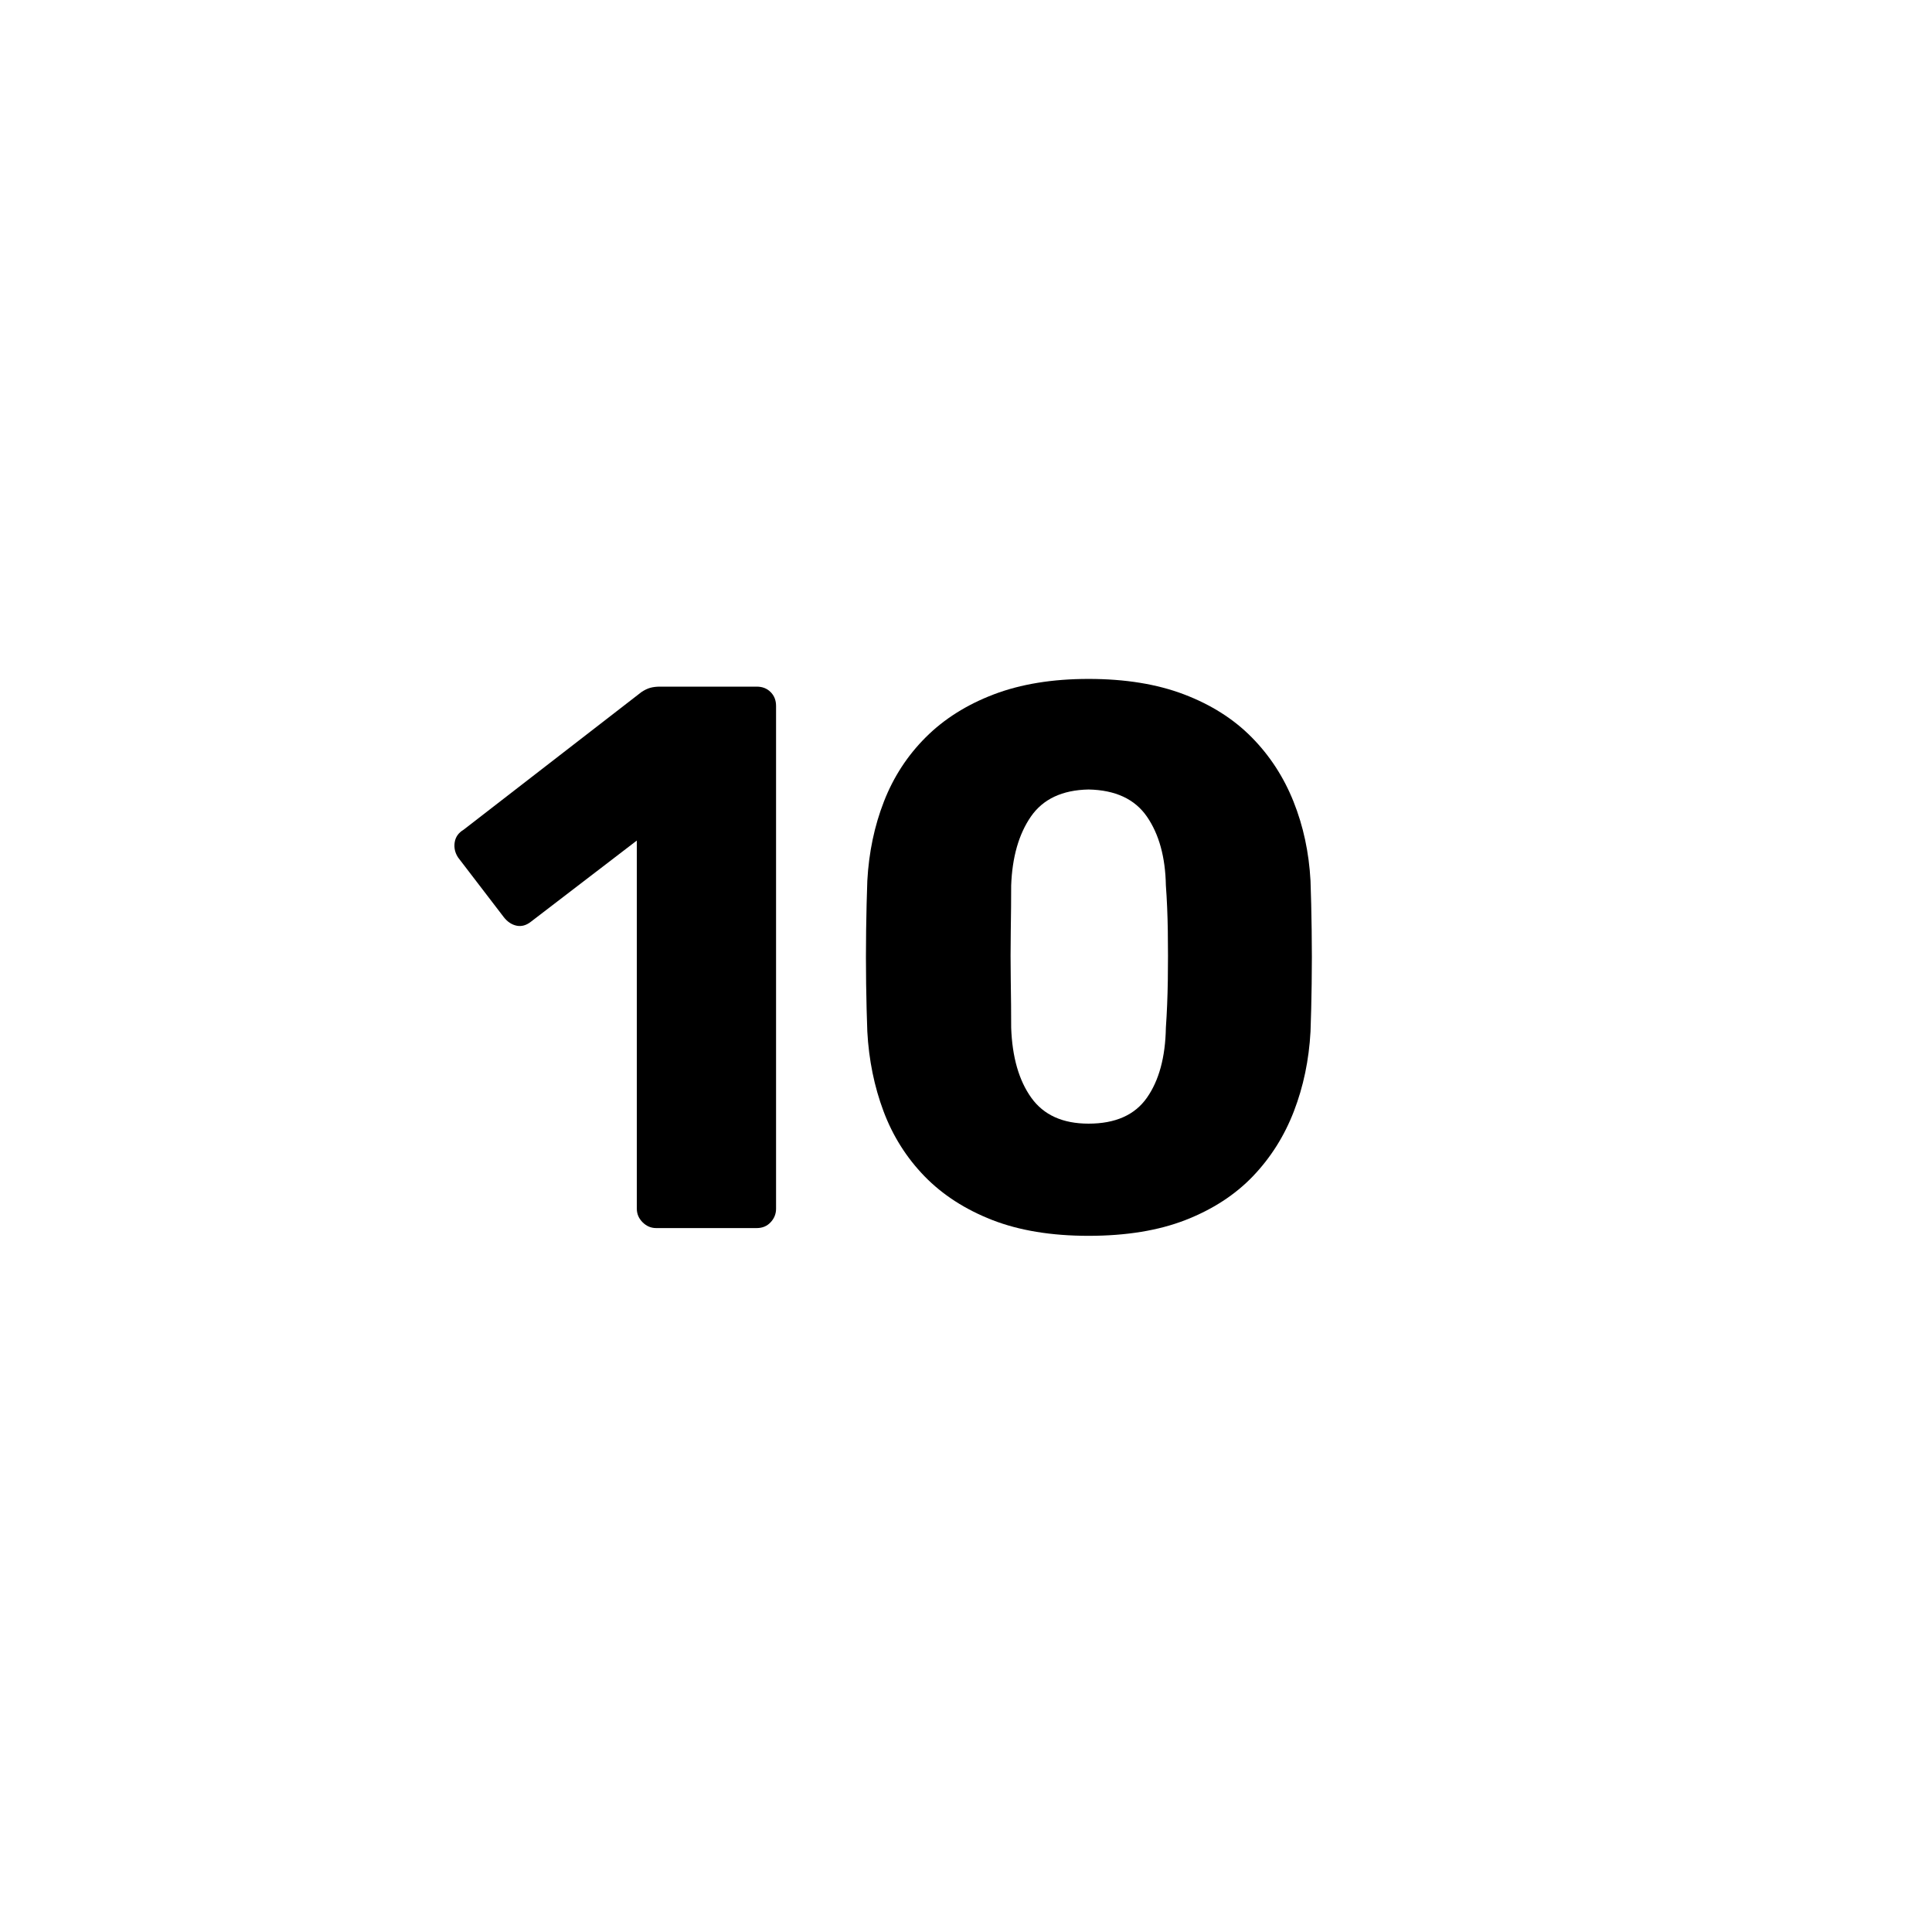
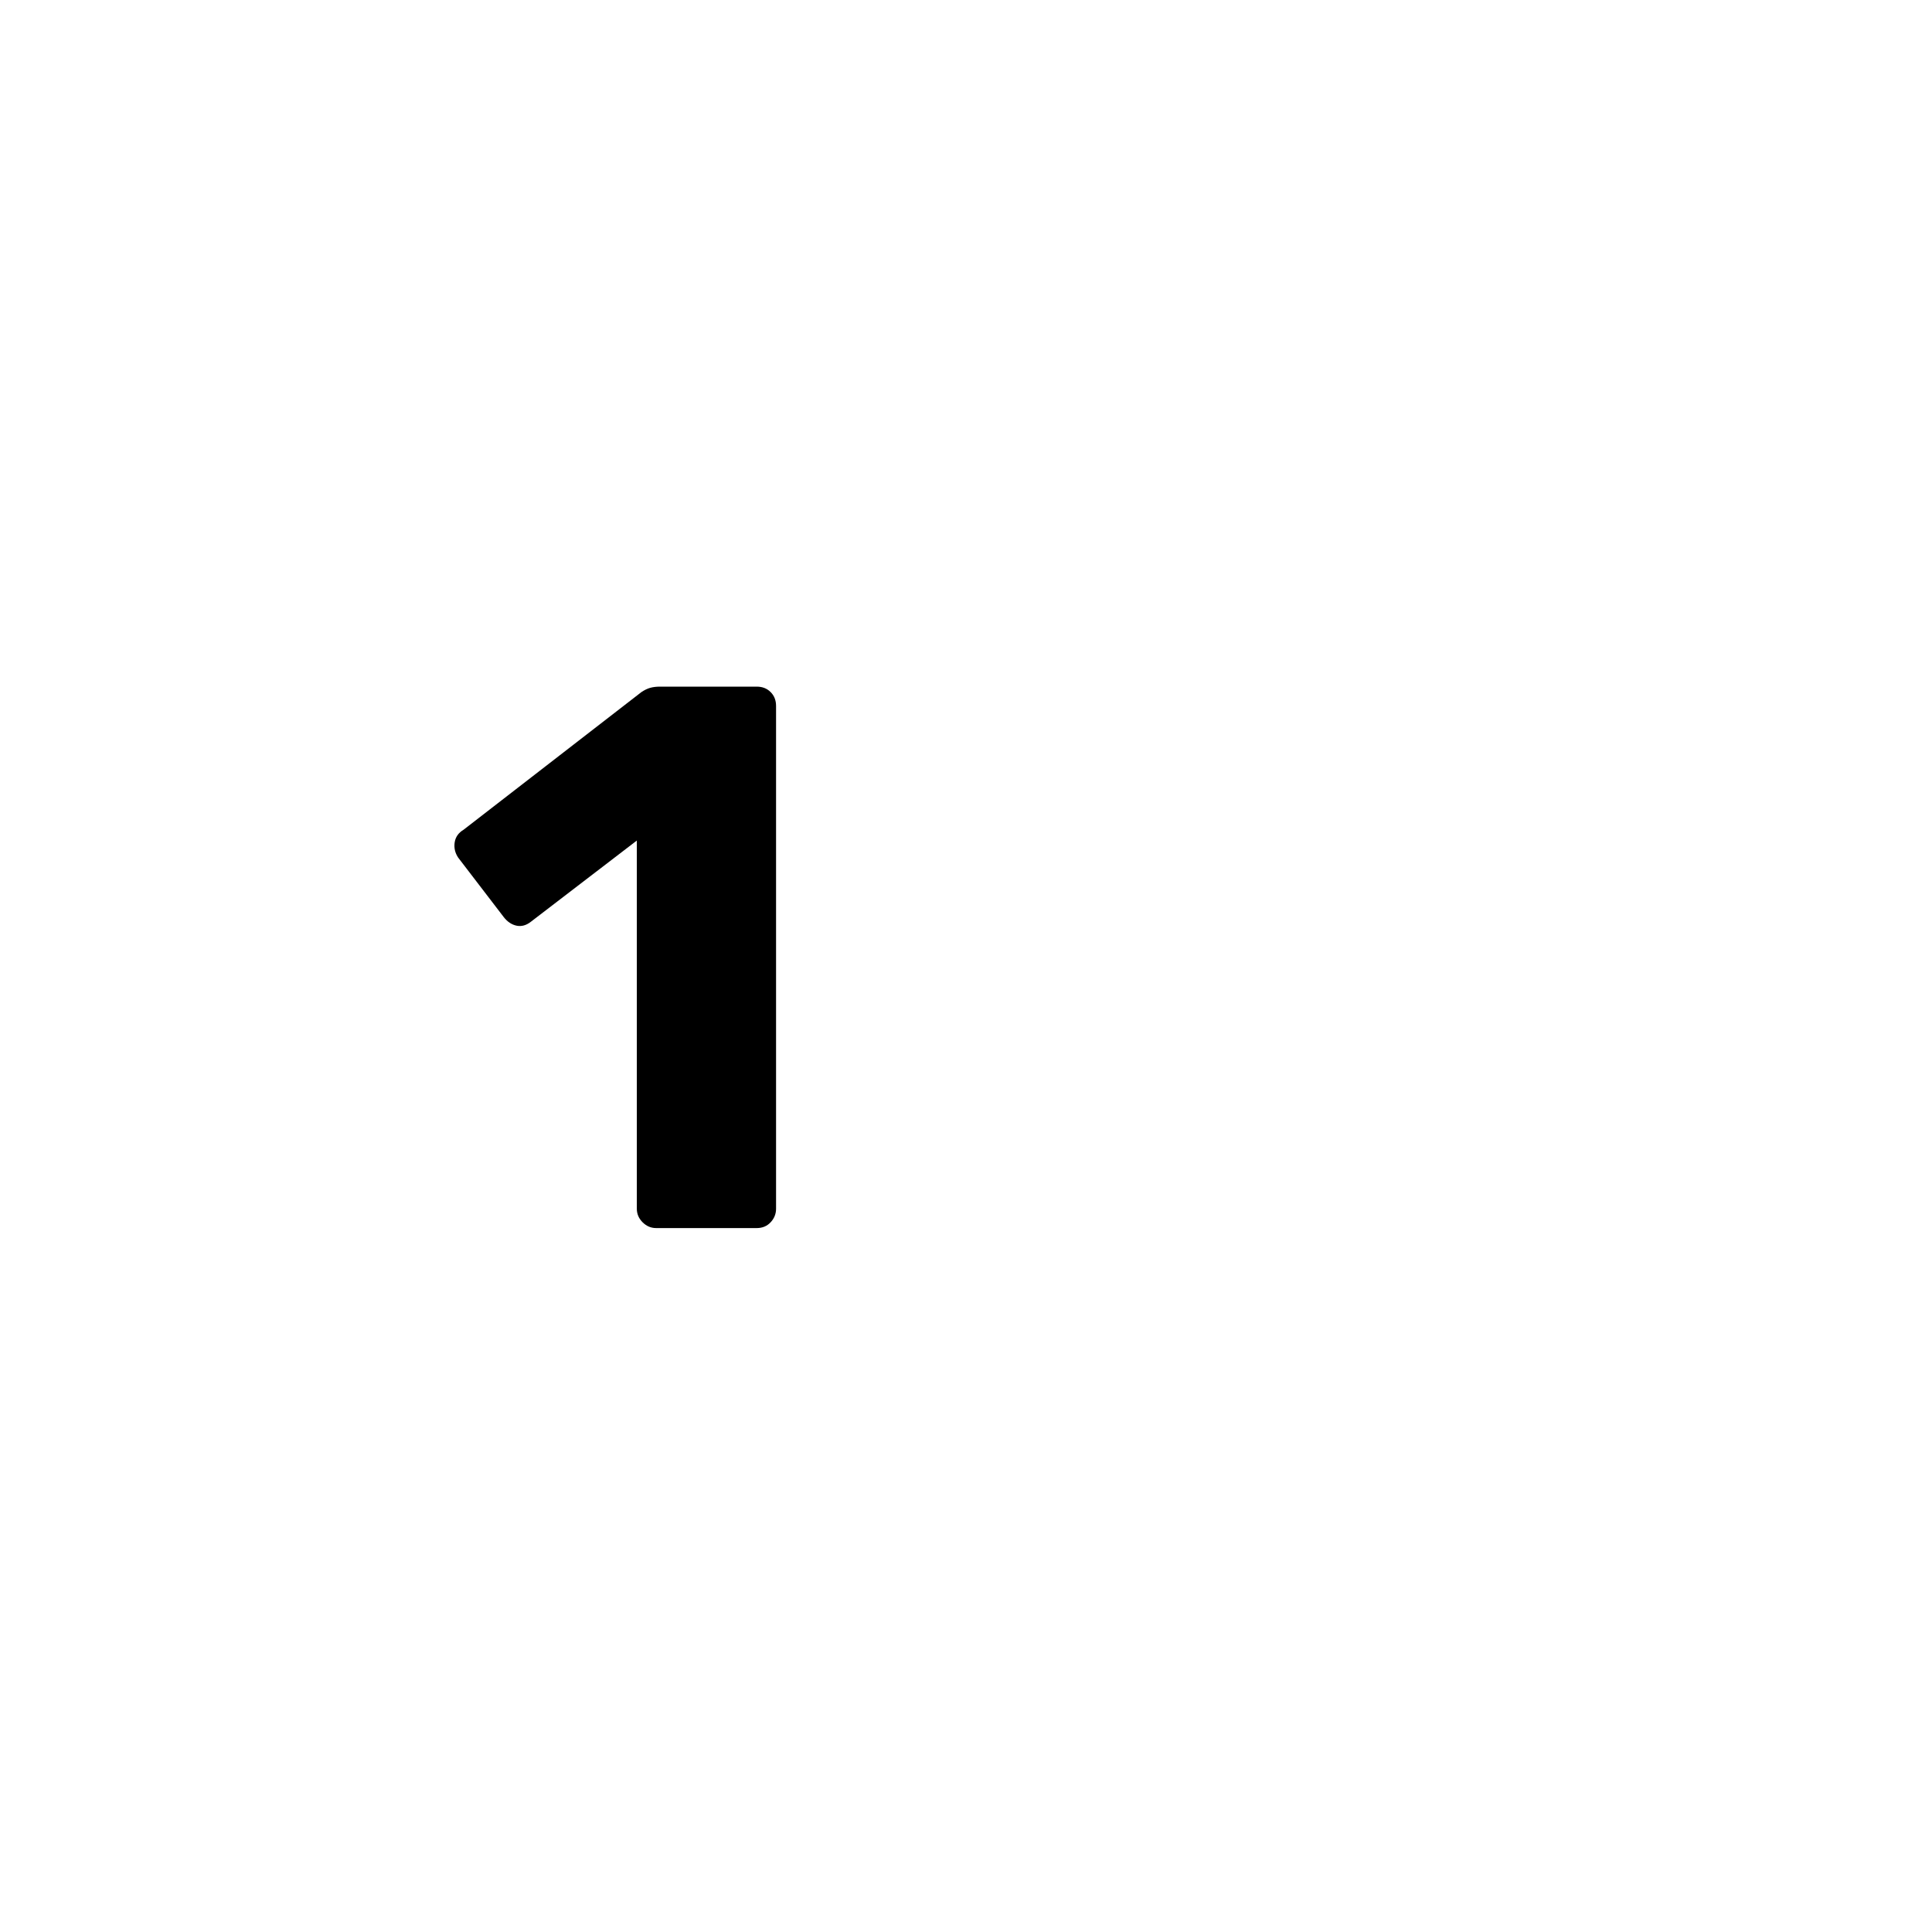
<svg xmlns="http://www.w3.org/2000/svg" width="1080" zoomAndPan="magnify" viewBox="0 0 810 810" height="1080" preserveAspectRatio="xMidYMid meet" version="1.0">
  <defs>
    <g />
  </defs>
  <g fill="#000000" fill-opacity="1">
    <g transform="translate(185.273, 514.875)">
      <g>
        <path d="M 89.828 0 C 87.66 0 85.766 -0.805 84.141 -2.422 C 82.523 -4.047 81.719 -5.941 81.719 -8.109 L 81.719 -162.469 L 37.297 -128.422 C 35.348 -126.898 33.348 -126.352 31.297 -126.781 C 29.242 -127.219 27.457 -128.41 25.938 -130.359 L 6.812 -155.328 C 5.508 -157.273 5.02 -159.383 5.344 -161.656 C 5.676 -163.926 6.922 -165.707 9.078 -167 L 83.672 -224.734 C 84.961 -225.598 86.203 -226.191 87.391 -226.516 C 88.578 -226.836 89.93 -227 91.453 -227 L 131.984 -227 C 134.359 -227 136.301 -226.238 137.812 -224.719 C 139.332 -223.207 140.094 -221.266 140.094 -218.891 L 140.094 -8.109 C 140.094 -5.941 139.332 -4.047 137.812 -2.422 C 136.301 -0.805 134.359 0 131.984 0 Z M 89.828 0 " />
      </g>
    </g>
  </g>
  <g fill="#000000" fill-opacity="1">
    <g transform="translate(346.439, 514.875)">
      <g>
-         <path d="M 109.938 3.25 C 94.363 3.25 80.898 1.035 69.547 -3.391 C 58.203 -7.828 48.742 -13.938 41.172 -21.719 C 33.609 -29.508 27.879 -38.594 23.984 -48.969 C 20.098 -59.344 17.832 -70.477 17.188 -82.375 C 16.969 -88.207 16.801 -94.852 16.688 -102.312 C 16.582 -109.77 16.582 -117.332 16.688 -125 C 16.801 -132.676 16.969 -139.547 17.188 -145.609 C 17.832 -157.492 20.156 -168.57 24.156 -178.844 C 28.156 -189.113 33.992 -198.082 41.672 -205.75 C 49.348 -213.426 58.859 -219.426 70.203 -223.75 C 81.555 -228.07 94.801 -230.234 109.938 -230.234 C 125.281 -230.234 138.625 -228.07 149.969 -223.75 C 161.32 -219.426 170.781 -213.426 178.344 -205.75 C 185.914 -198.082 191.754 -189.113 195.859 -178.844 C 199.973 -168.57 202.352 -157.492 203 -145.609 C 203.219 -139.547 203.379 -132.676 203.484 -125 C 203.598 -117.332 203.598 -109.77 203.484 -102.312 C 203.379 -94.852 203.219 -88.207 203 -82.375 C 202.352 -70.477 200.031 -59.344 196.031 -48.969 C 192.031 -38.594 186.301 -29.508 178.844 -21.719 C 171.383 -13.938 161.977 -7.828 150.625 -3.391 C 139.281 1.035 125.719 3.25 109.938 3.25 Z M 109.938 -43.781 C 121.176 -43.781 129.332 -47.398 134.406 -54.641 C 139.488 -61.879 142.141 -71.66 142.359 -83.984 C 142.797 -90.254 143.066 -96.848 143.172 -103.766 C 143.273 -110.68 143.273 -117.598 143.172 -124.516 C 143.066 -131.441 142.797 -137.82 142.359 -143.656 C 142.141 -155.539 139.488 -165.16 134.406 -172.516 C 129.332 -179.867 121.176 -183.656 109.938 -183.875 C 98.906 -183.656 90.848 -179.867 85.766 -172.516 C 80.691 -165.16 77.938 -155.539 77.5 -143.656 C 77.5 -137.82 77.441 -131.441 77.328 -124.516 C 77.223 -117.598 77.223 -110.68 77.328 -103.766 C 77.441 -96.848 77.5 -90.254 77.5 -83.984 C 77.938 -71.66 80.75 -61.879 85.938 -54.641 C 91.125 -47.398 99.125 -43.781 109.938 -43.781 Z M 109.938 -43.781 " />
-       </g>
+         </g>
    </g>
  </g>
</svg>